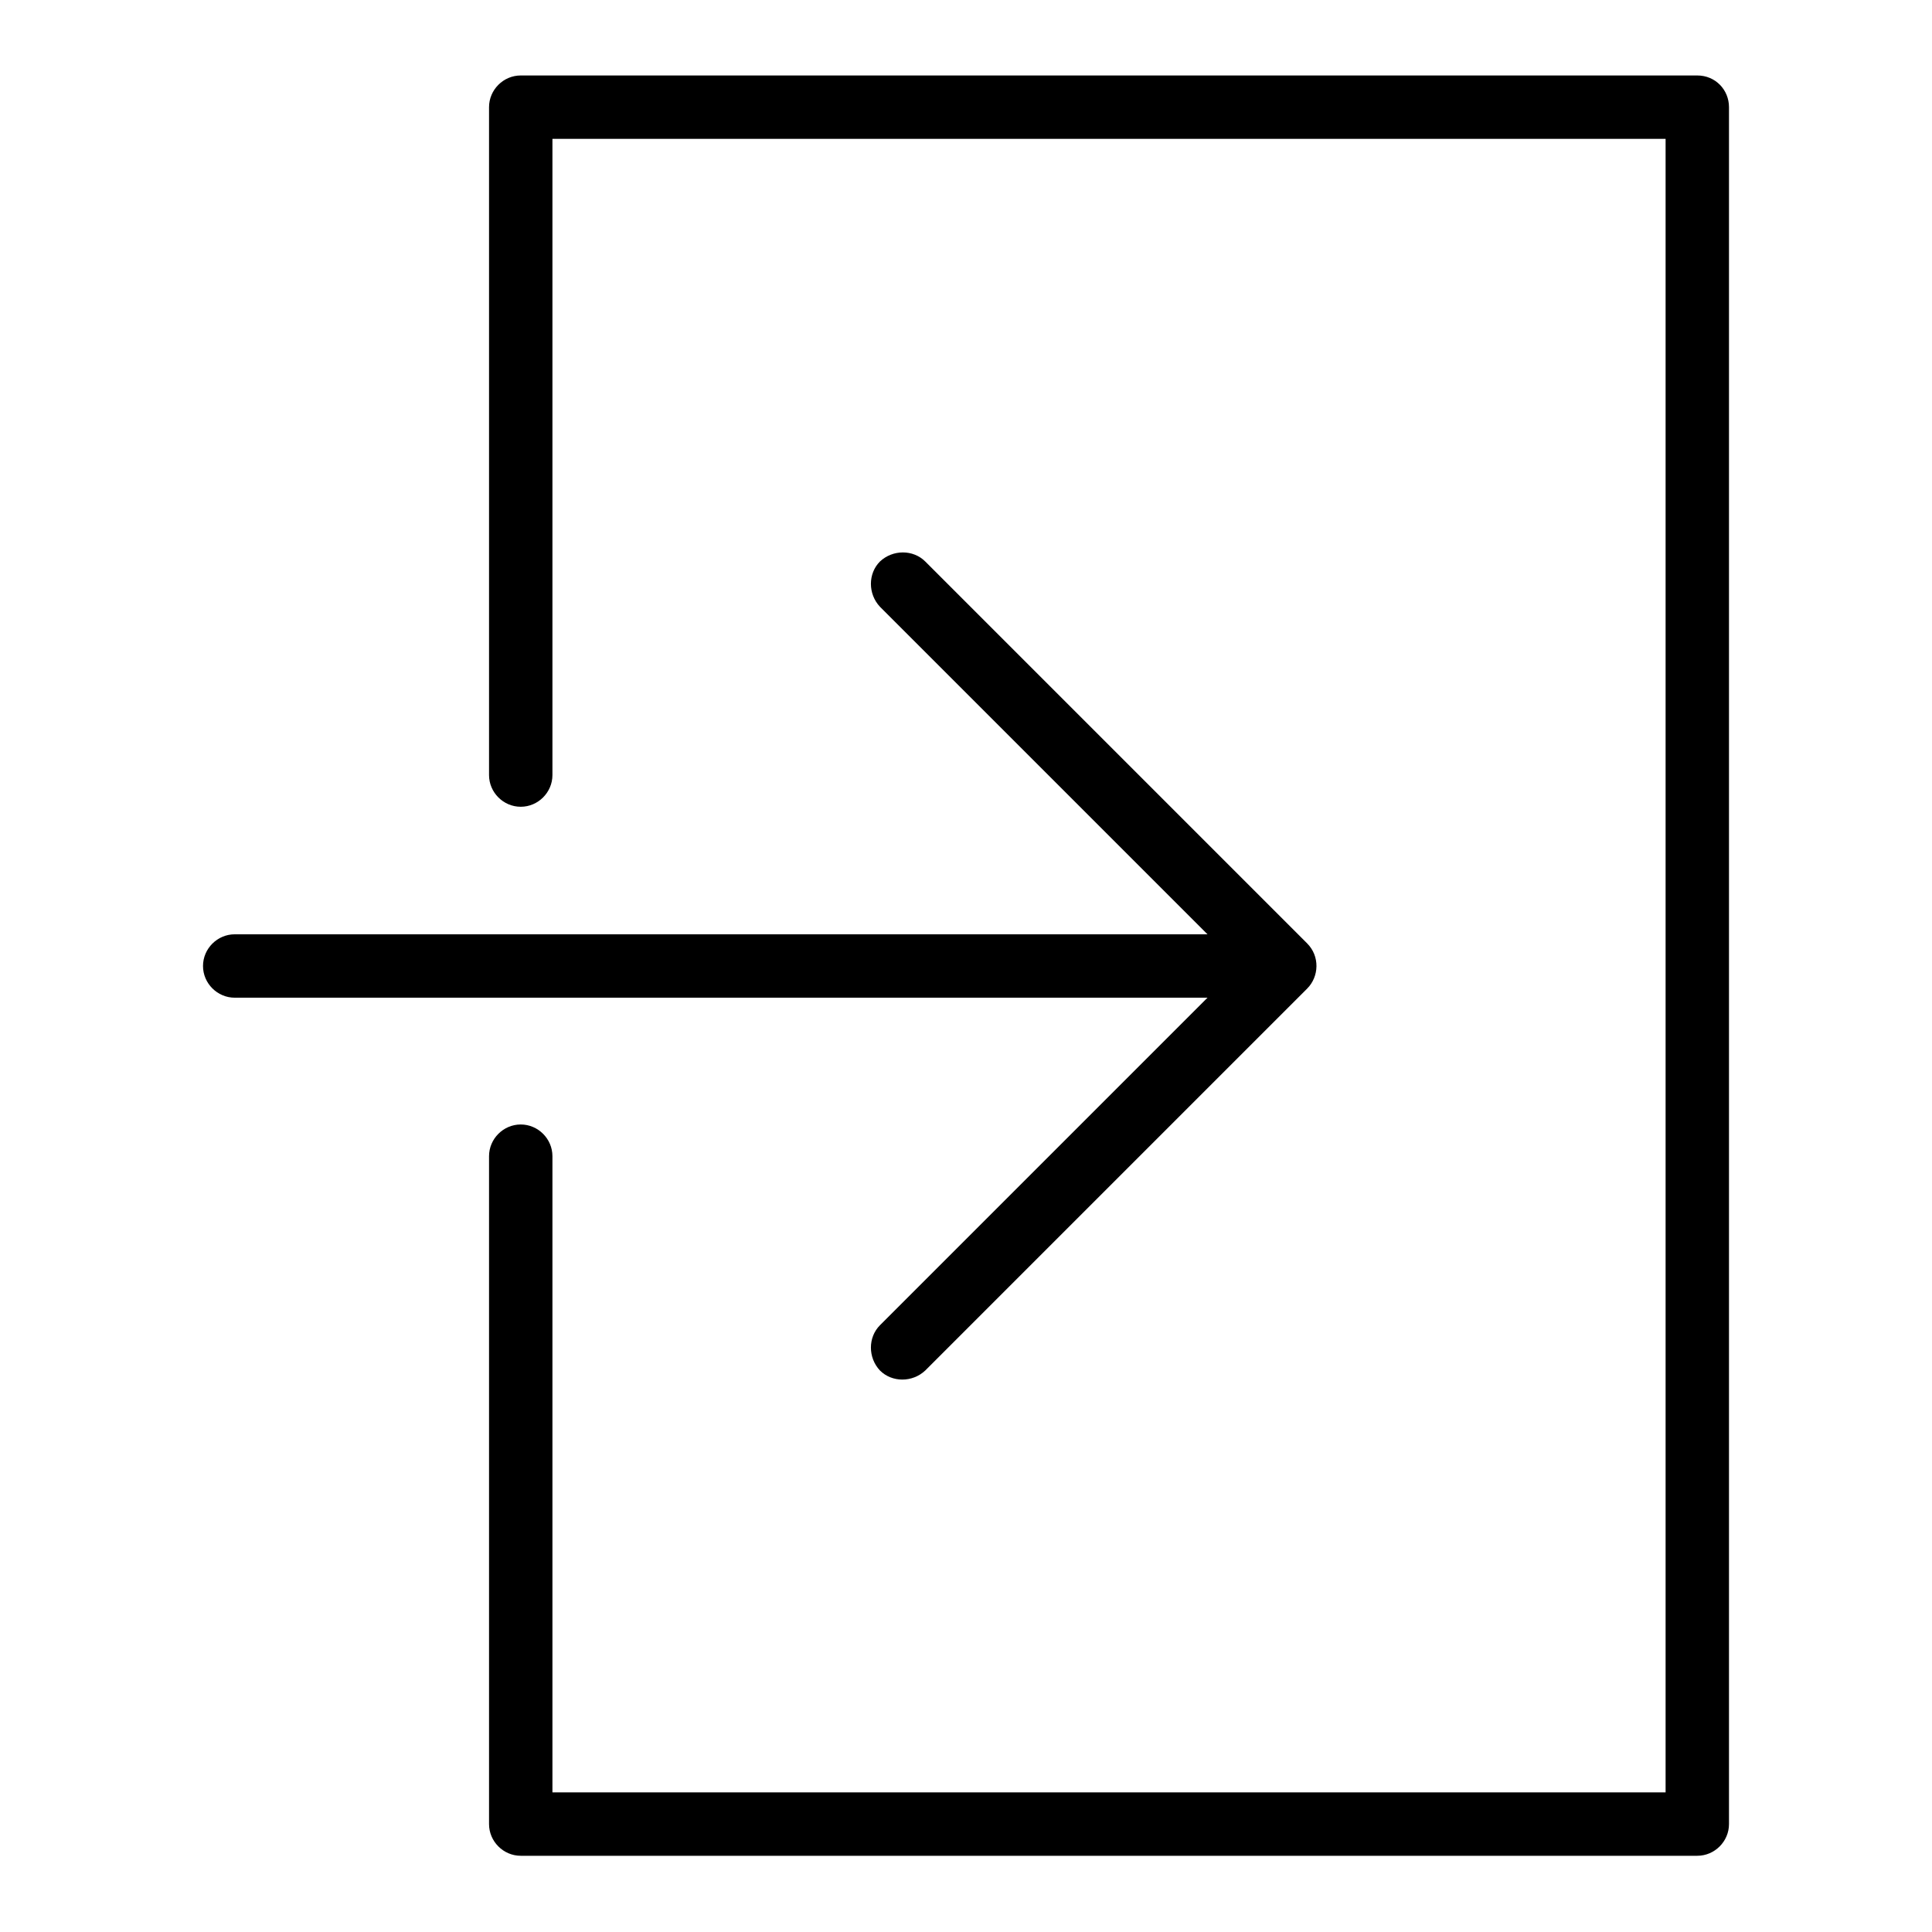
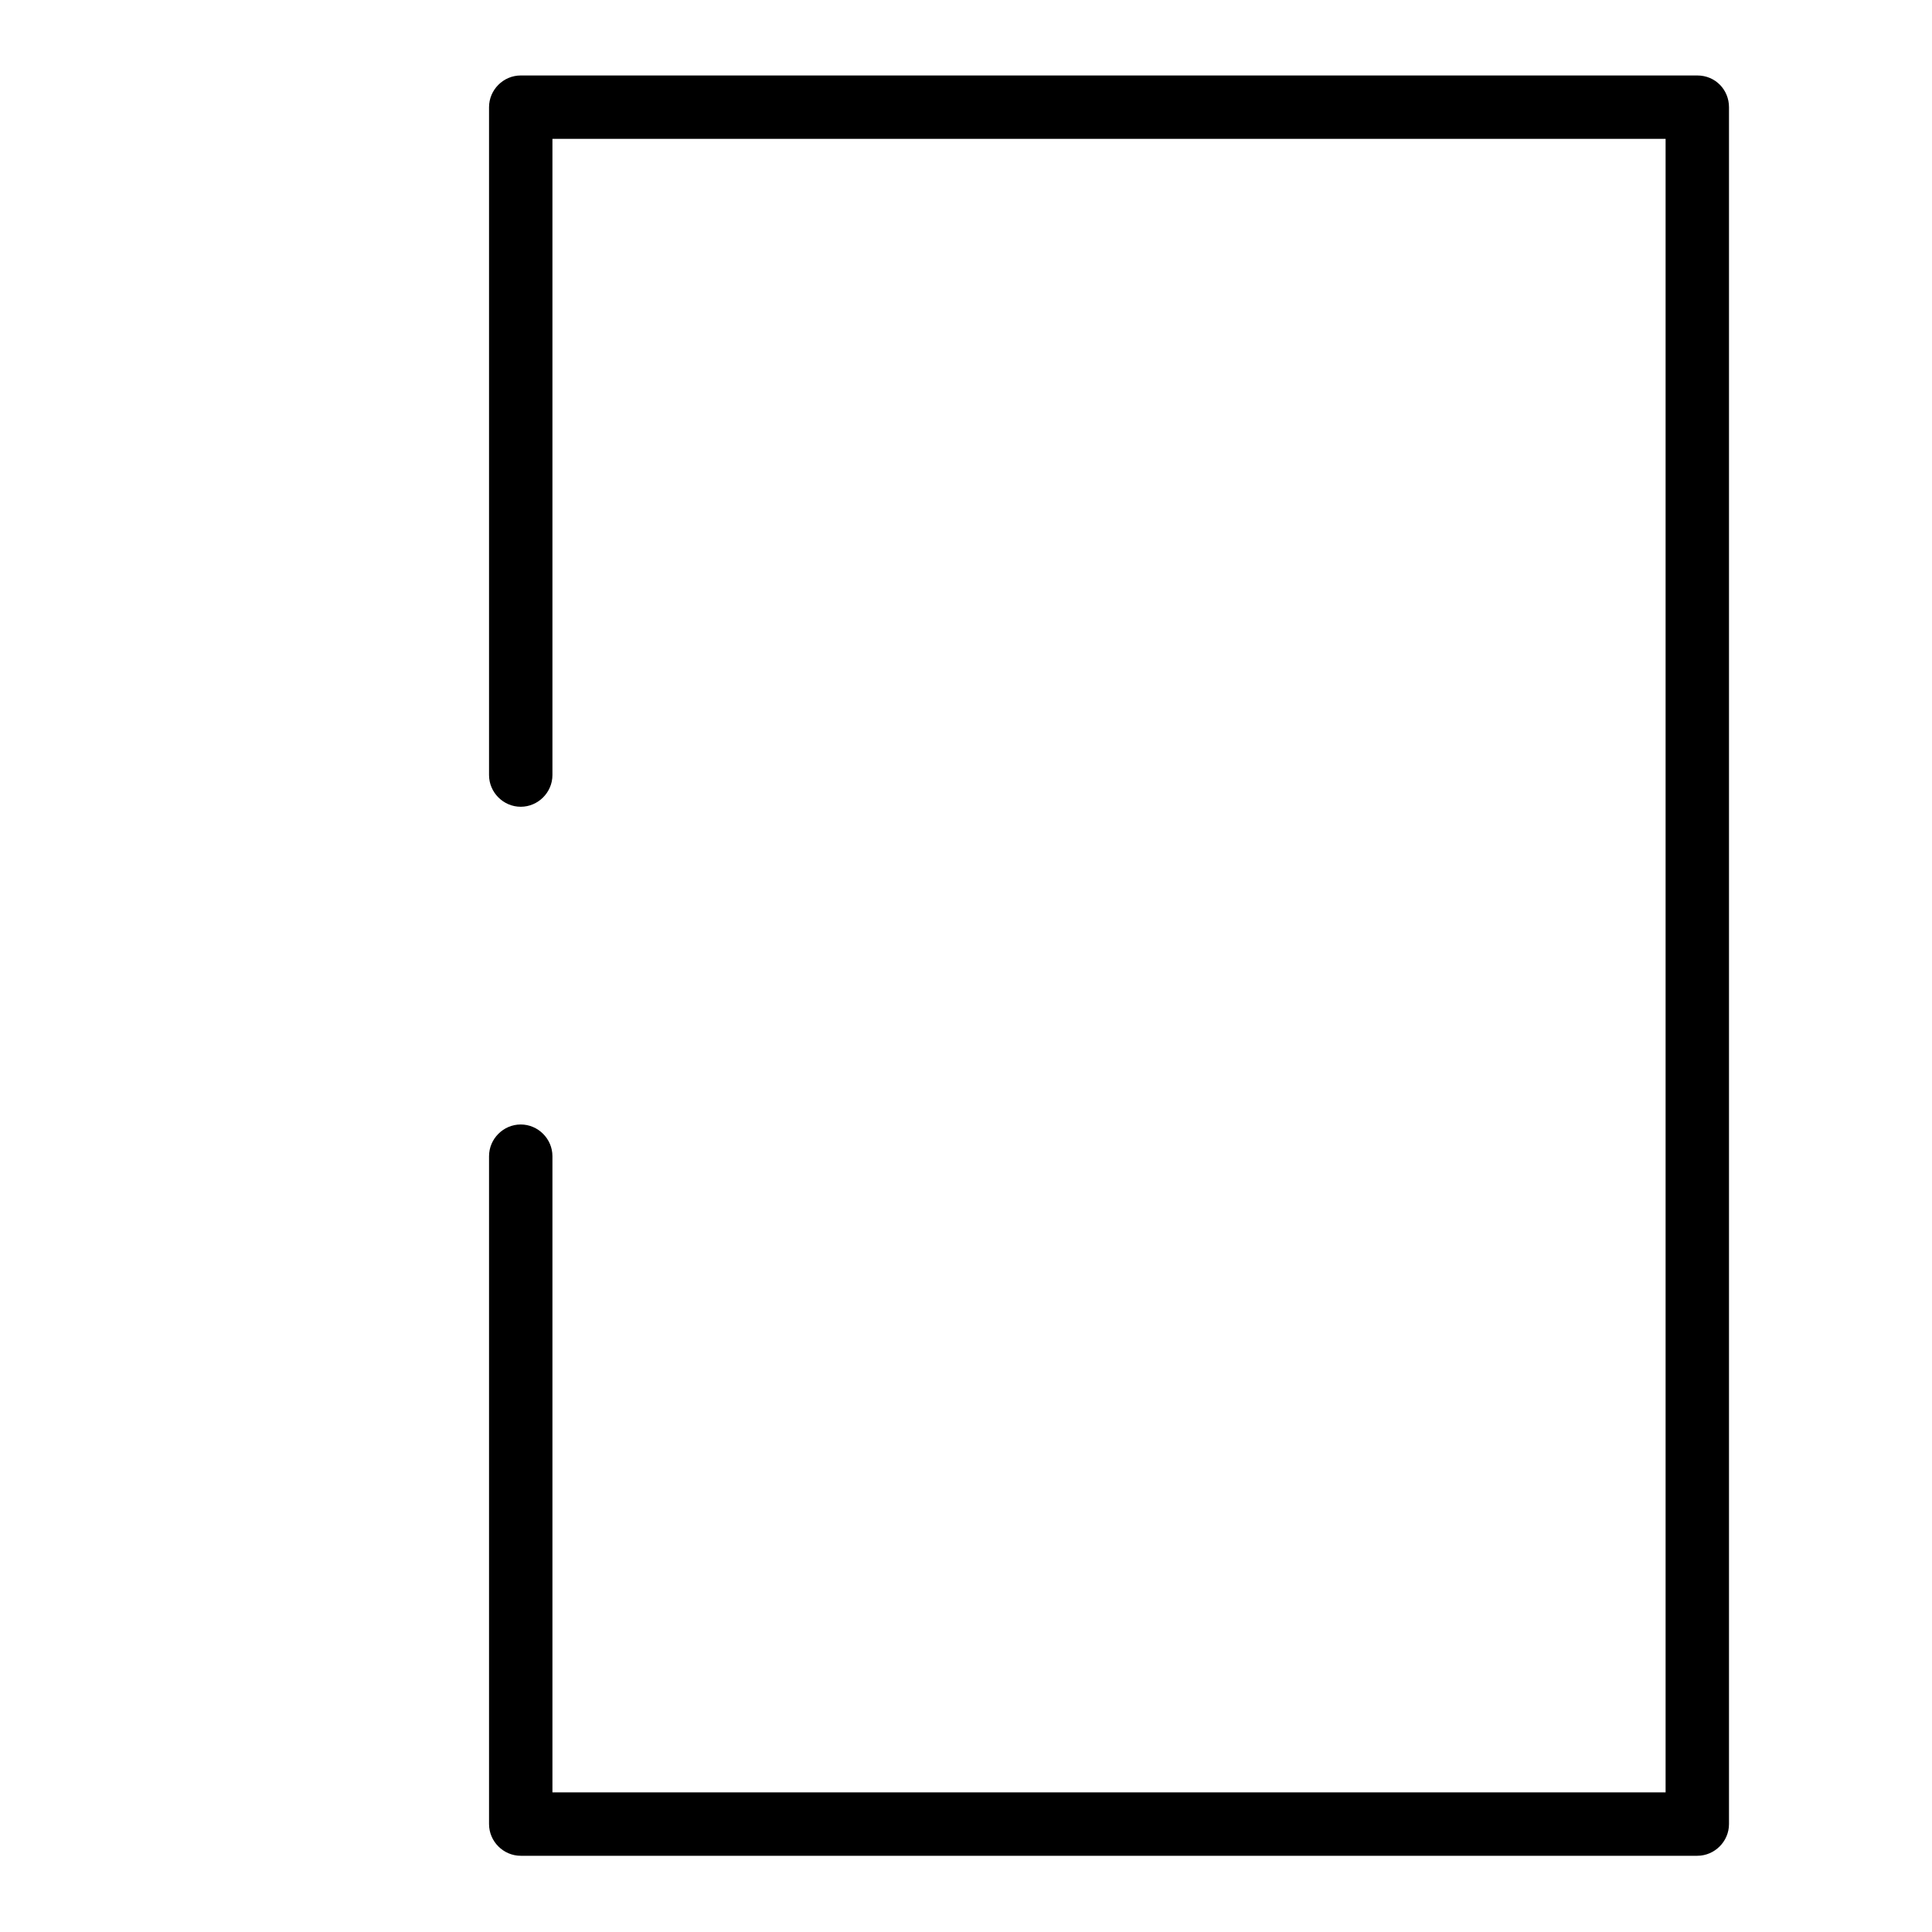
<svg xmlns="http://www.w3.org/2000/svg" version="1.1" x="0px" y="0px" viewBox="0 0 256 256" enable-background="new 0 0 256 256" xml:space="preserve">
  <g>
-     <path fill="#000000" d="M116.6,175.6c-1.6,1.6-1.6,4.3,0,6c1.6,1.6,4.3,1.6,6,0l0,0l50.6-50.6c1.6-1.6,1.7-4.3,0-6c0,0,0,0,0,0 l-50.6-50.6c-1.6-1.6-4.3-1.6-6,0c-1.6,1.6-1.6,4.3,0,6l43.4,43.4H31.1c-2.3,0-4.2,1.9-4.2,4.2c0,2.3,1.9,4.2,4.2,4.2c0,0,0,0,0,0 H160L116.6,175.6z" />
    <path fill="#000000" d="M224.9,10H69c-2.3,0-4.2,1.9-4.2,4.2v88.5c0,2.3,1.9,4.2,4.2,4.2c2.3,0,4.2-1.9,4.2-4.2c0,0,0,0,0,0V18.4 h147.5v219.1H73.2v-84.3c0-2.3-1.9-4.2-4.2-4.2c-2.3,0-4.2,1.9-4.2,4.2l0,0v88.5c0,2.3,1.9,4.2,4.2,4.2l0,0h155.9 c2.3,0,4.2-1.9,4.2-4.2V14.2C229.1,11.9,227.3,10,224.9,10z" />
  </g>
</svg>